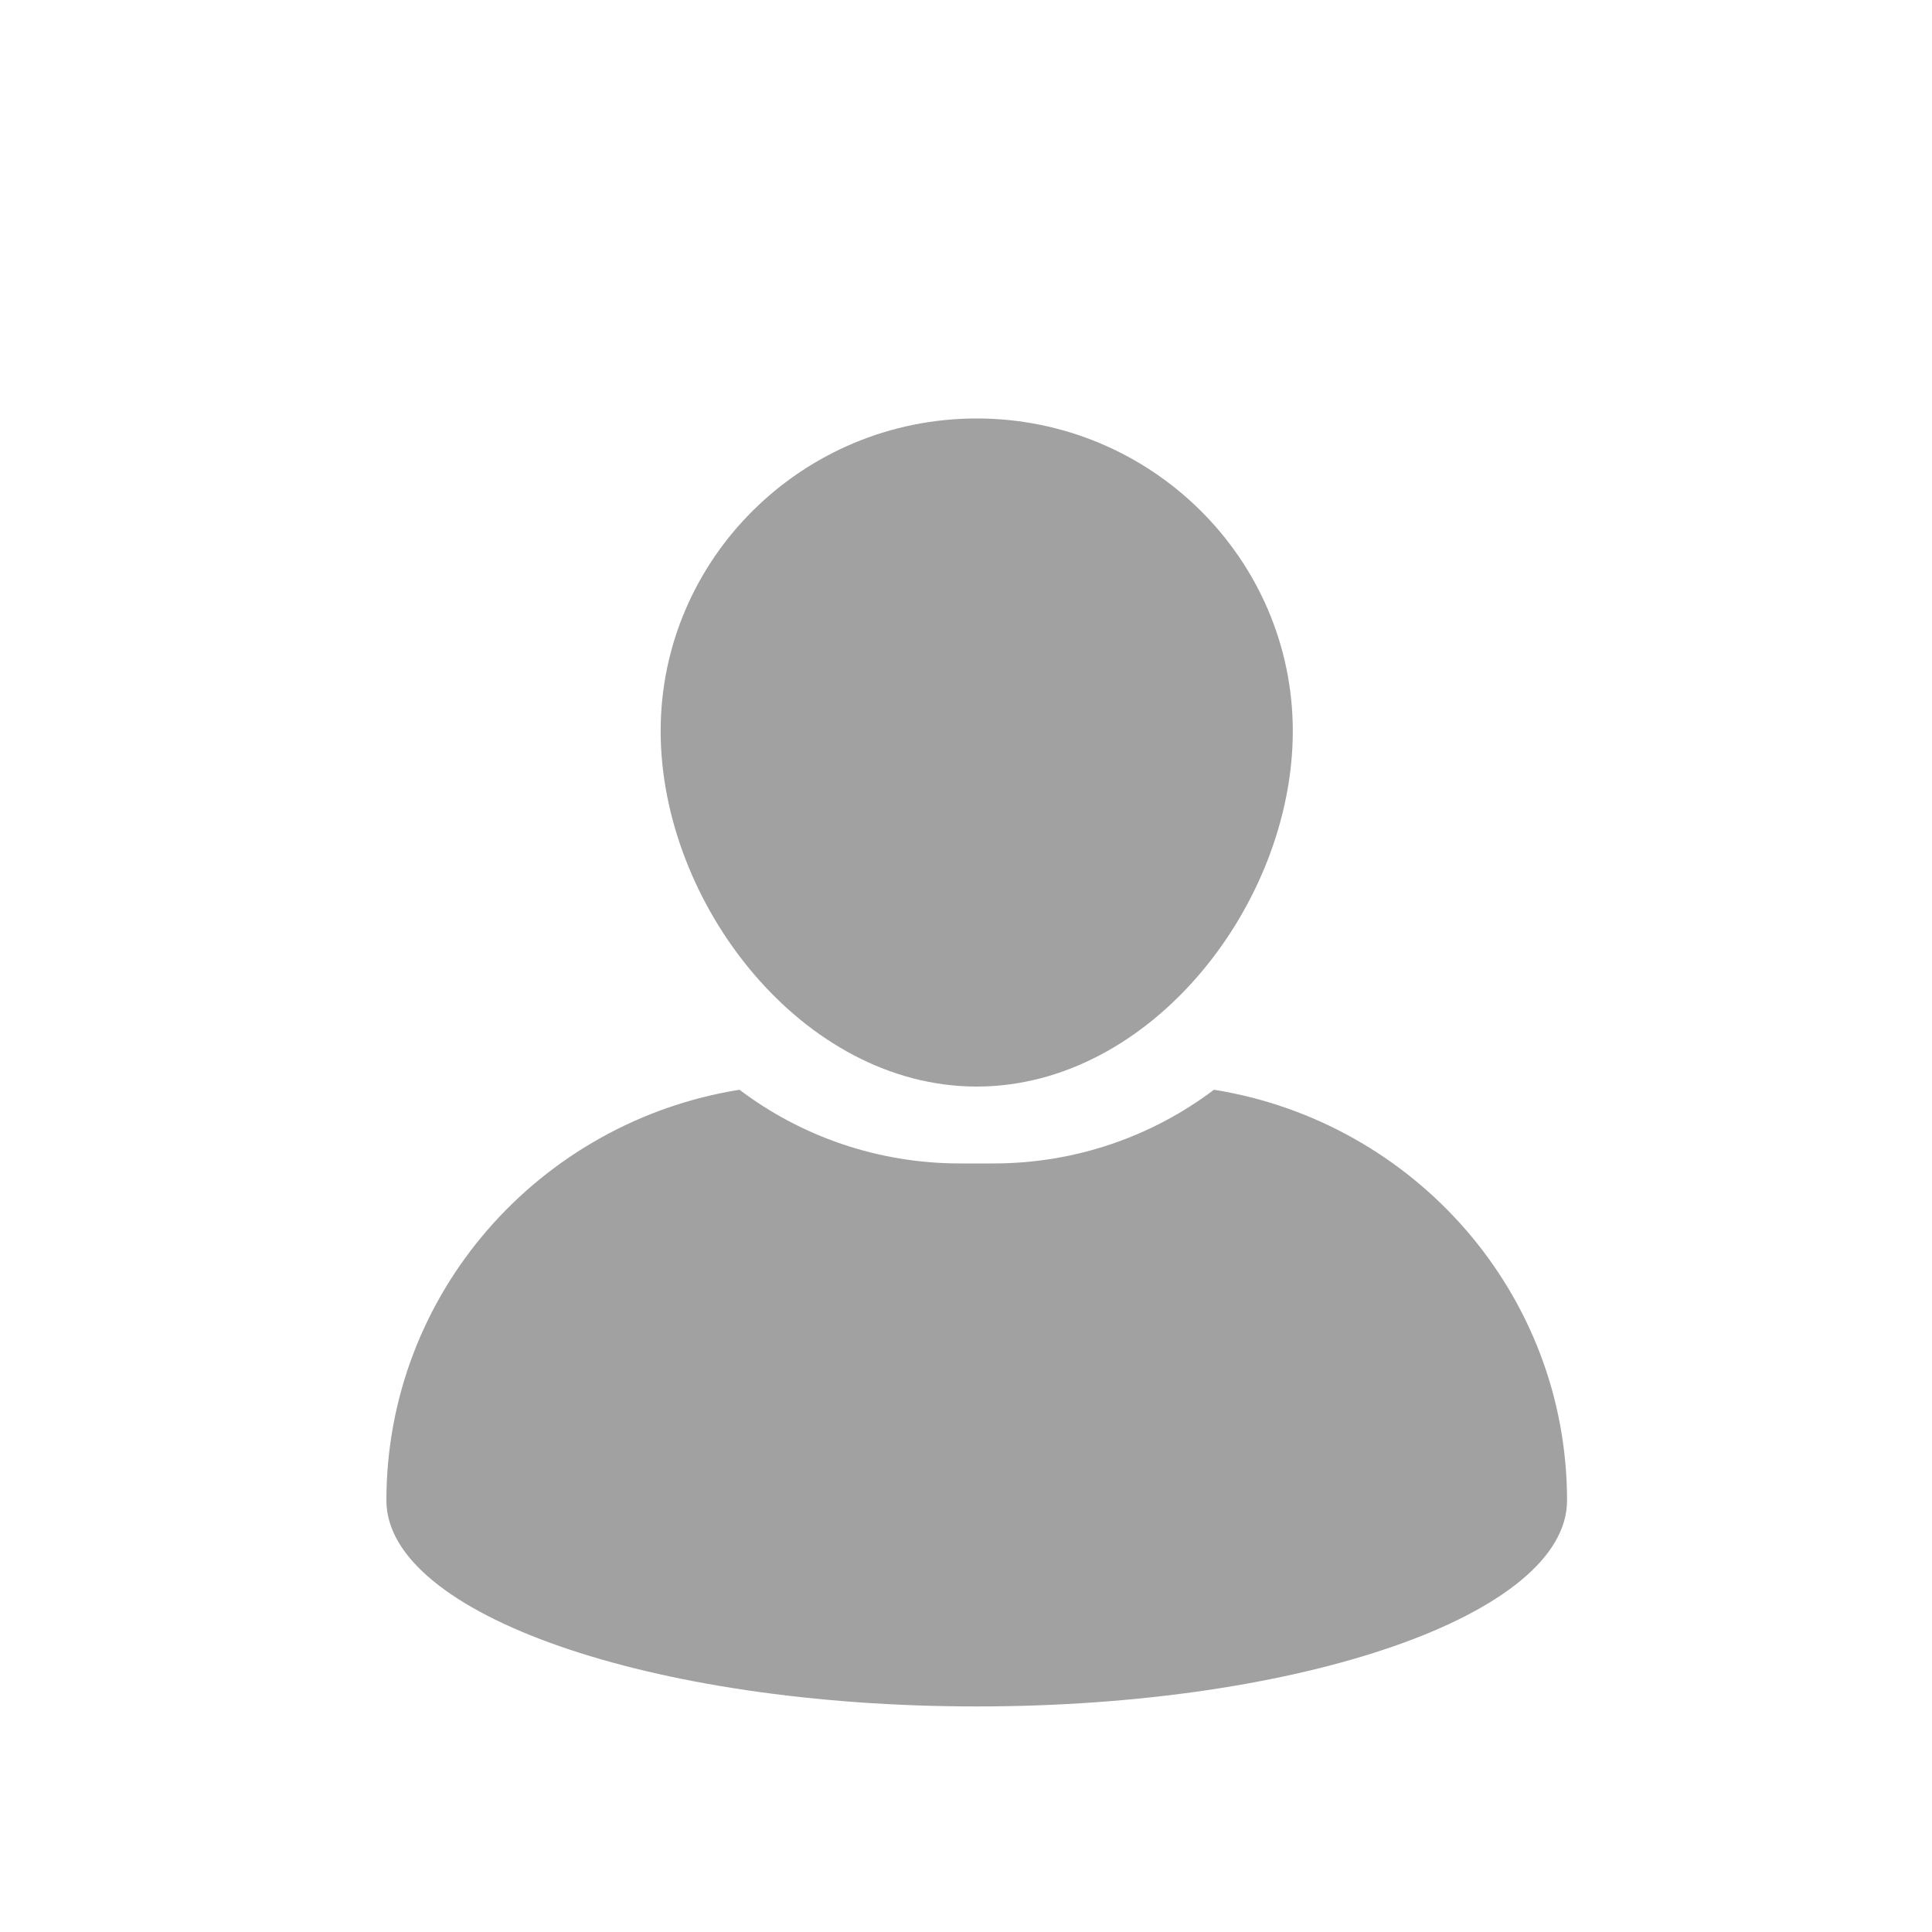
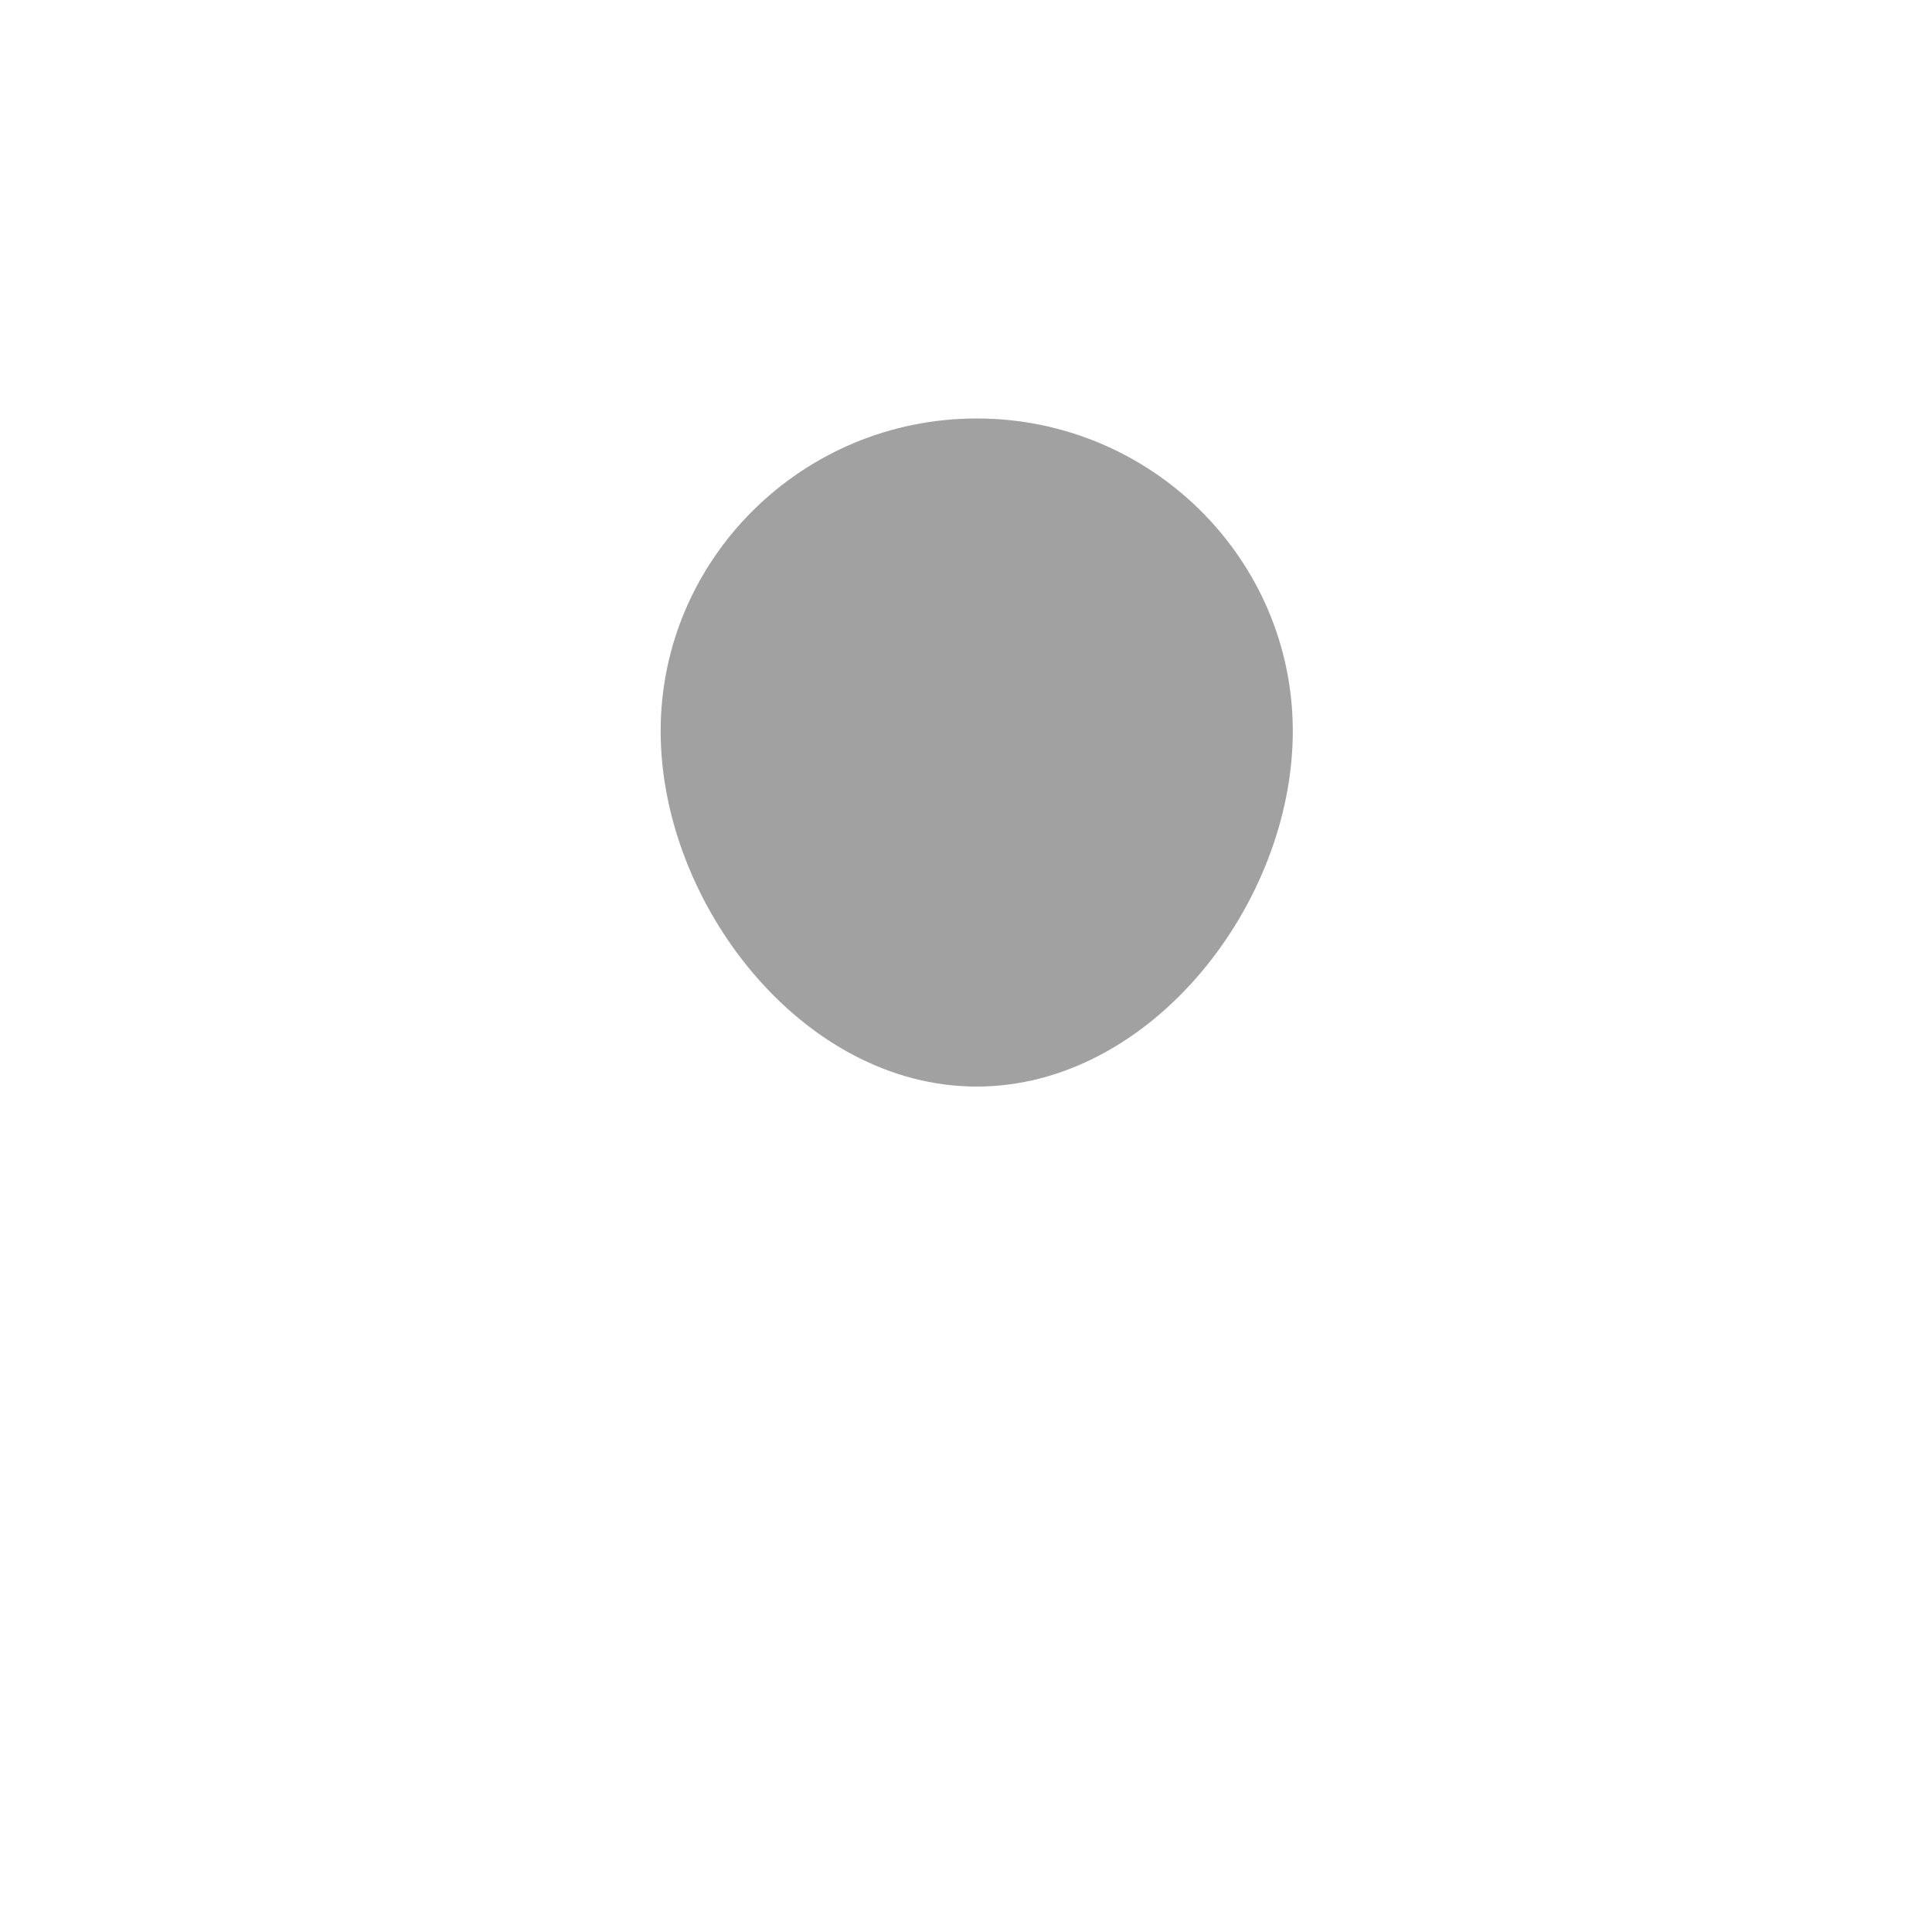
<svg xmlns="http://www.w3.org/2000/svg" width="20" height="20" viewBox="0 0 20 20" fill="none">
  <rect width="20" height="20" fill="black" fill-opacity="0" />
  <rect width="12.222" height="13.334" fill="black" fill-opacity="0" transform="translate(4 4.332)" />
-   <rect width="12.222" height="13.334" fill="black" fill-opacity="0" transform="translate(4 4.332)" />
  <path d="M10.111 11.248C11.915 11.248 13.383 9.354 13.383 7.569C13.383 5.784 11.915 4.332 10.111 4.332C8.307 4.332 6.839 5.784 6.839 7.569C6.84 9.354 8.307 11.248 10.111 11.248Z" fill="#A1A1A1" />
-   <path d="M12.567 11.281C11.932 11.76 11.141 12.044 10.283 12.044H9.939C9.081 12.044 8.289 11.76 7.655 11.281C5.582 11.613 4 13.39 4 15.533C4 16.71 6.736 17.665 10.111 17.665C13.486 17.665 16.222 16.71 16.222 15.533C16.222 13.39 14.639 11.613 12.567 11.281Z" fill="#A1A1A1" />
</svg>